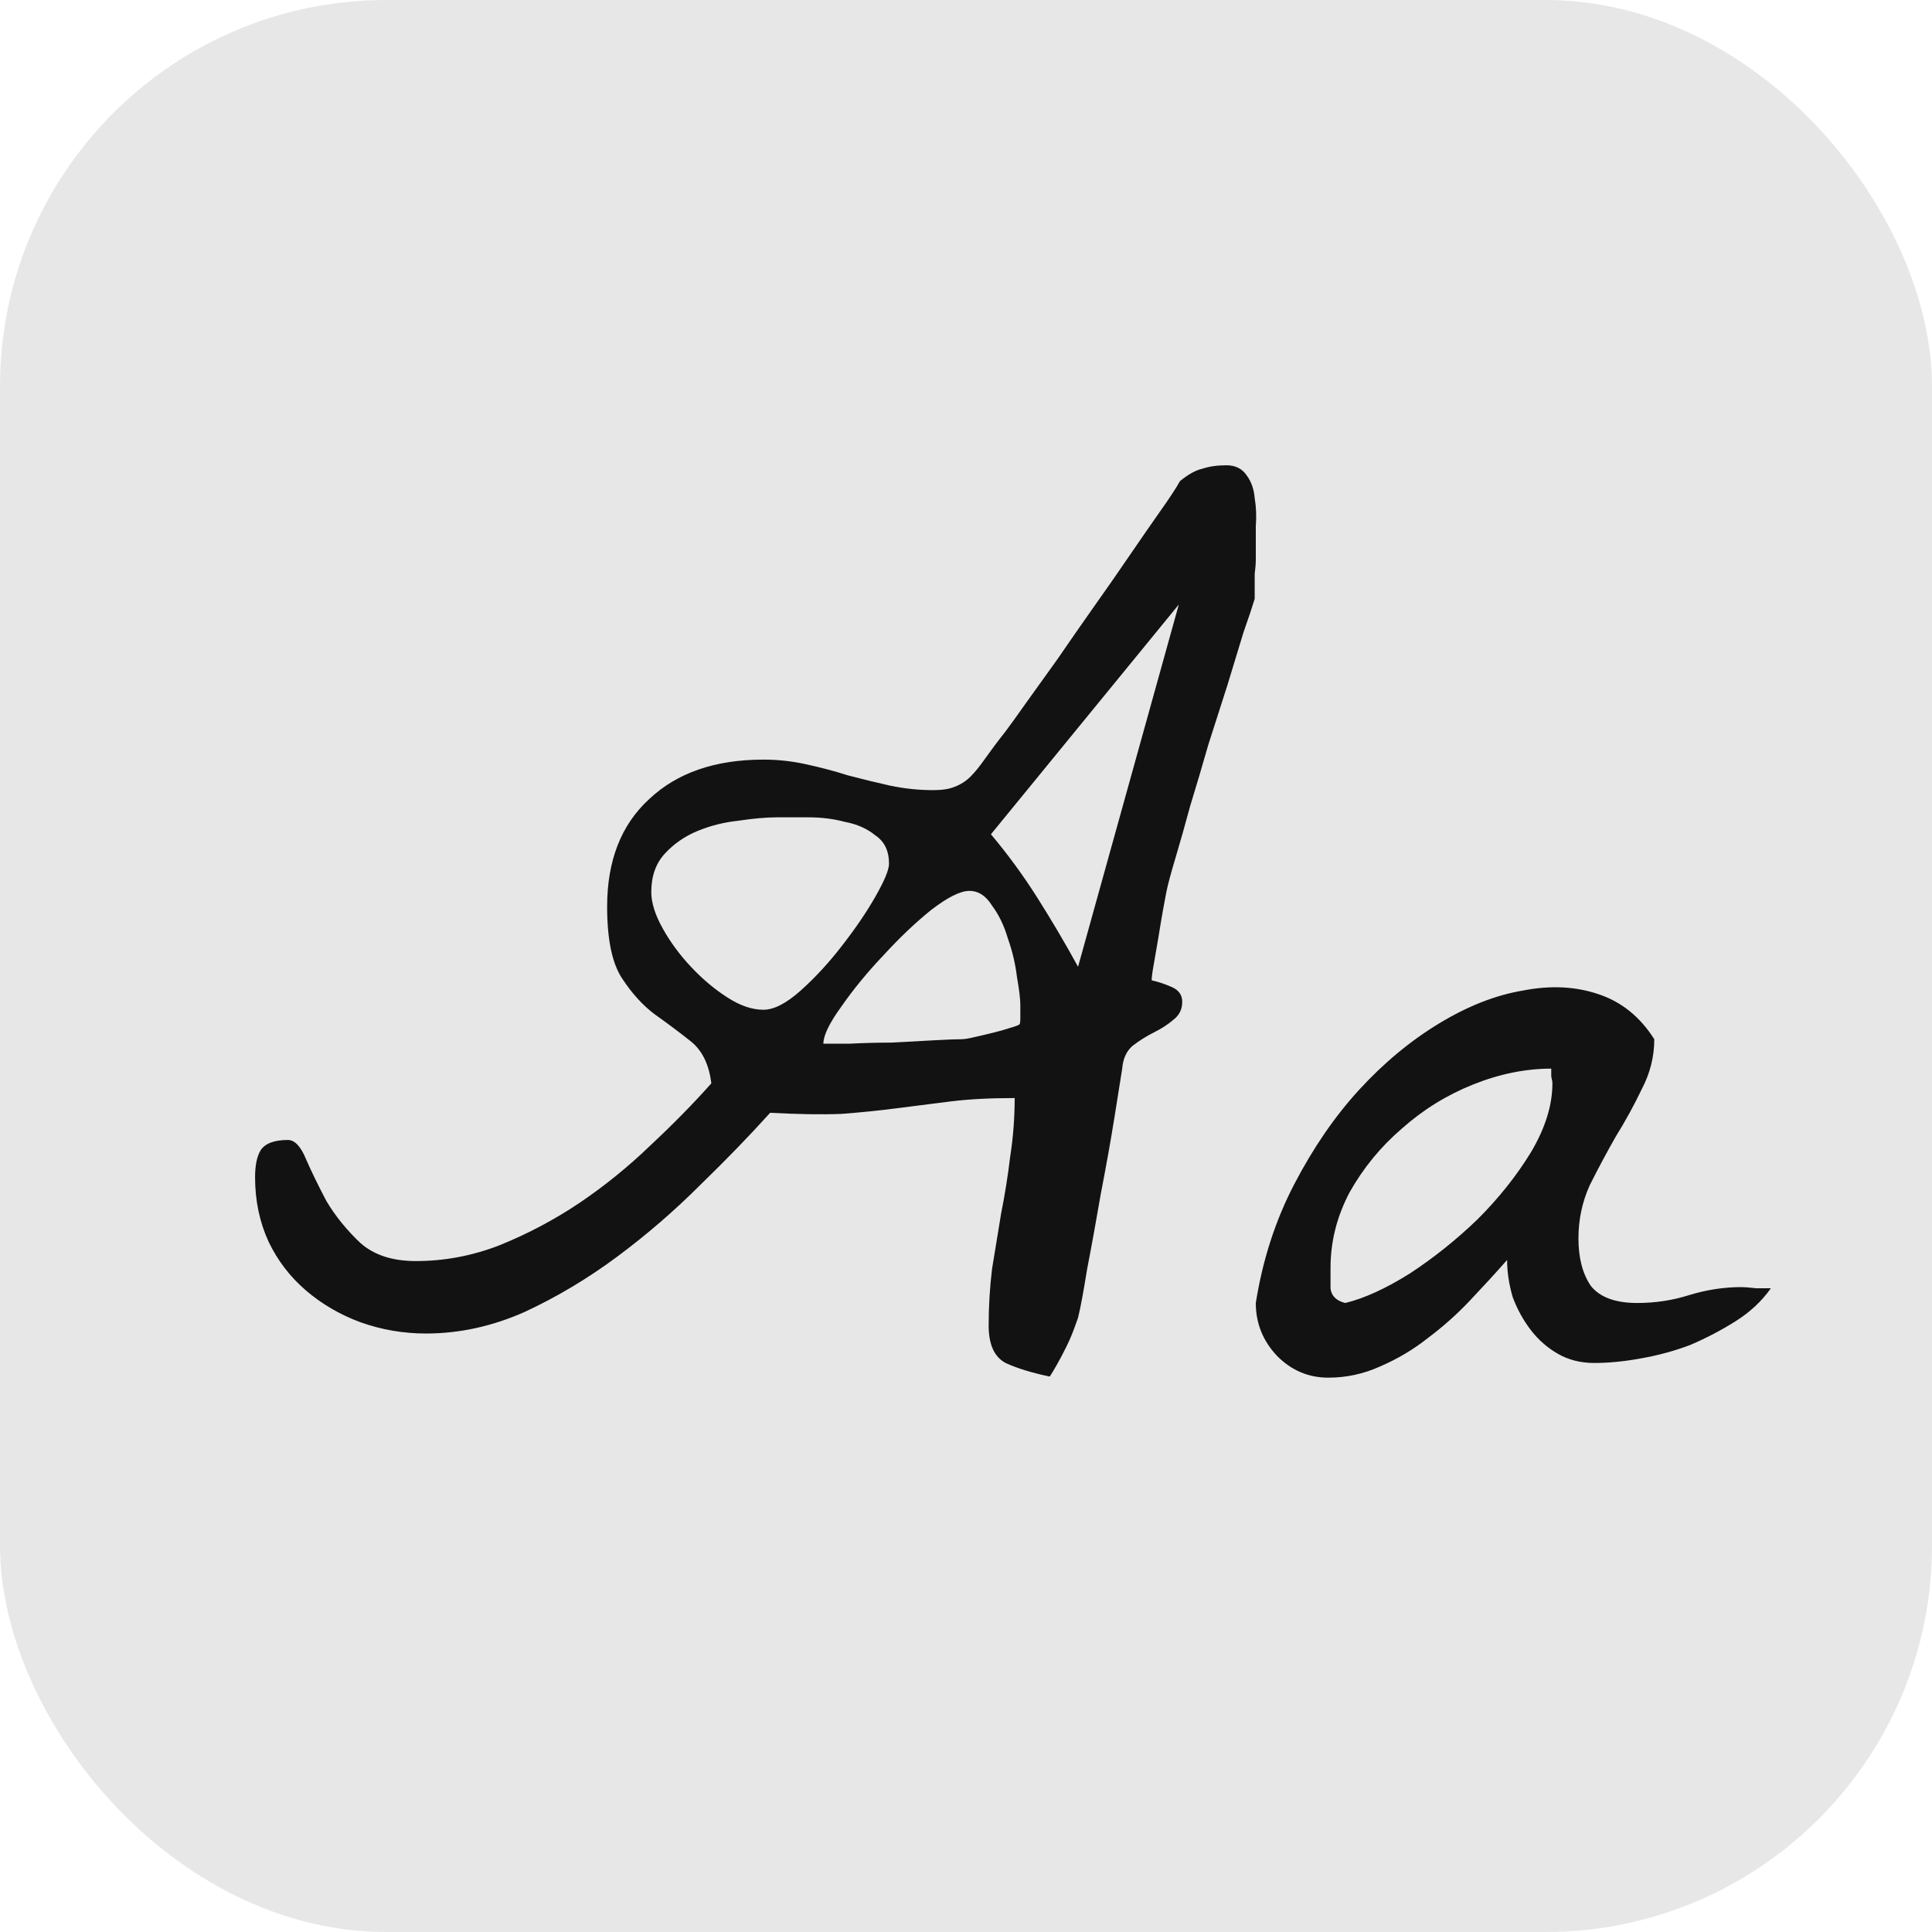
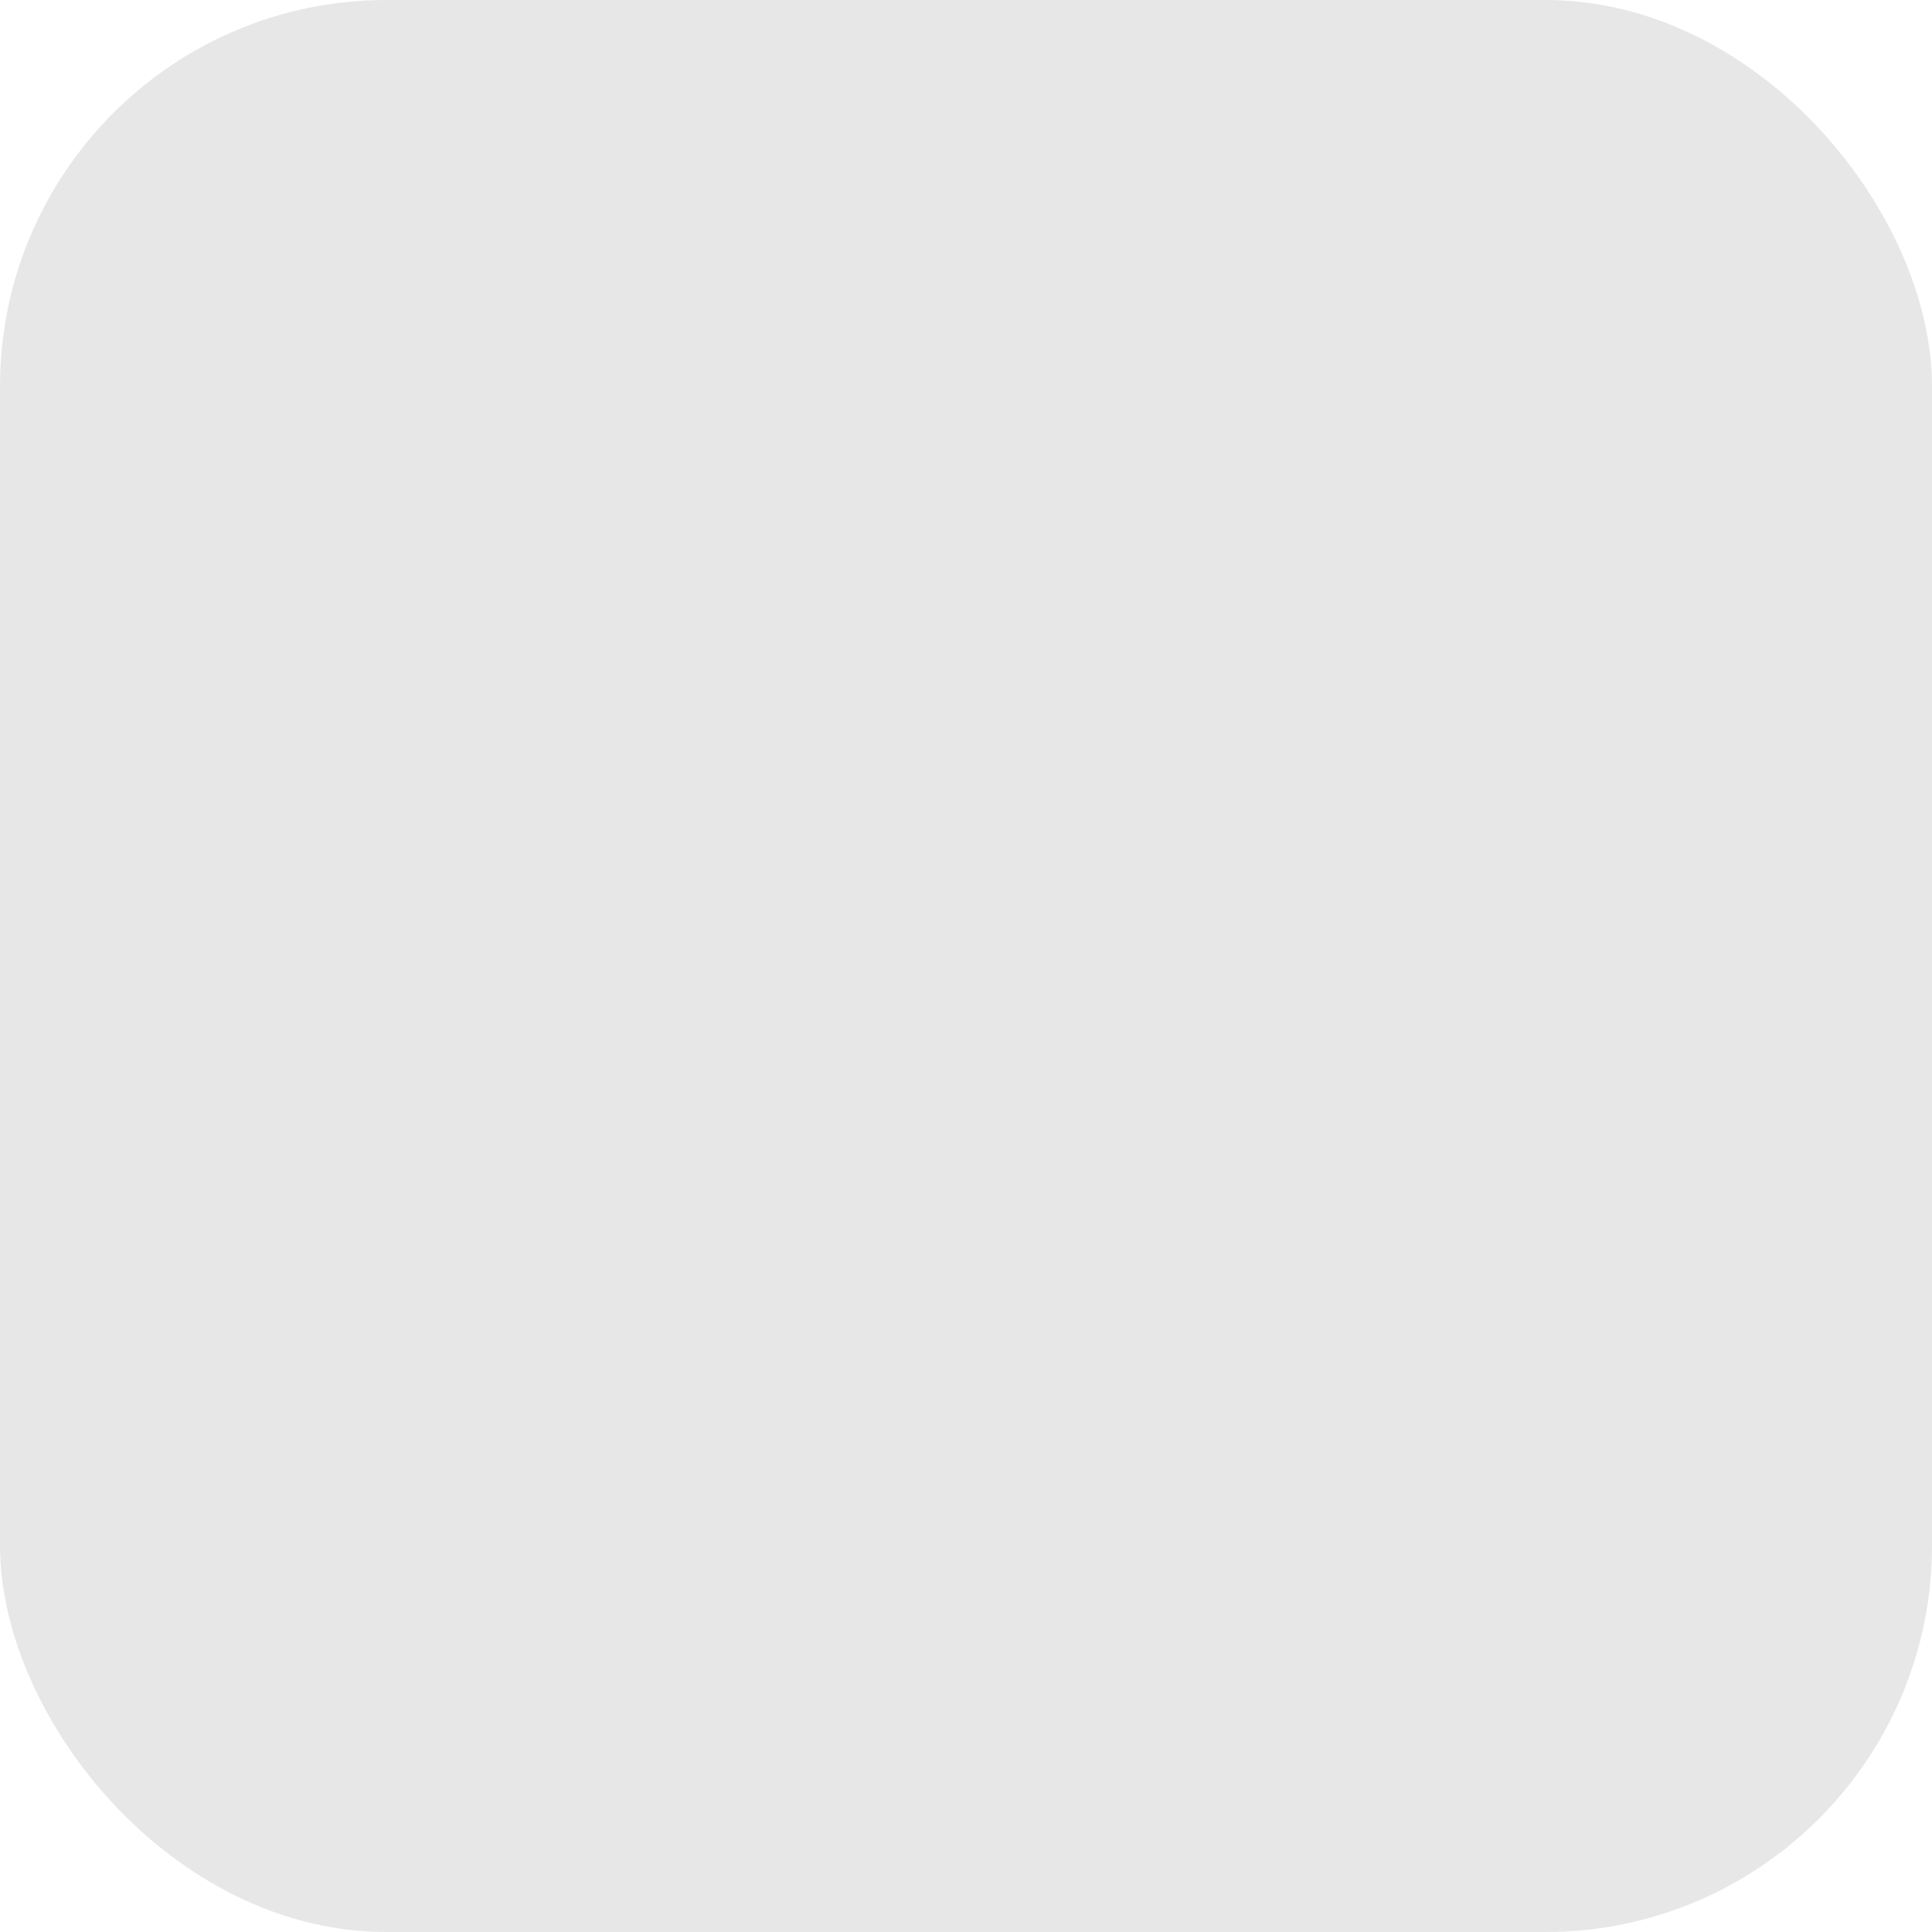
<svg xmlns="http://www.w3.org/2000/svg" width="40" height="40" viewBox="0 0 40 40" fill="none">
  <g clip-path="url(#clip0_1_1366)">
    <rect width="40" height="40" rx="8" fill="#121212" fill-opacity="0.1" />
-     <path d="M20.469 27.445C20.469 27.055 20.492 26.664 20.539 26.273C20.602 25.883 20.664 25.5 20.727 25.125C20.805 24.734 20.867 24.344 20.914 23.953C20.977 23.547 21.008 23.141 21.008 22.734C20.492 22.734 20.047 22.758 19.672 22.805C19.297 22.852 18.93 22.898 18.57 22.945C18.211 22.992 17.828 23.031 17.422 23.062C17.016 23.078 16.523 23.07 15.945 23.039C15.523 23.508 15.039 24.008 14.492 24.539C13.961 25.07 13.391 25.562 12.781 26.016C12.172 26.469 11.531 26.852 10.859 27.164C10.188 27.461 9.508 27.609 8.82 27.609C8.352 27.609 7.898 27.531 7.461 27.375C7.039 27.219 6.664 27 6.336 26.719C6.008 26.438 5.75 26.102 5.562 25.711C5.375 25.305 5.281 24.859 5.281 24.375C5.281 24.125 5.32 23.938 5.398 23.812C5.492 23.672 5.68 23.602 5.961 23.602C6.102 23.602 6.227 23.734 6.336 24C6.445 24.25 6.586 24.539 6.758 24.867C6.945 25.18 7.18 25.469 7.461 25.734C7.742 25.984 8.125 26.109 8.609 26.109C9.203 26.109 9.781 26 10.344 25.781C10.922 25.547 11.469 25.258 11.984 24.914C12.516 24.555 13.008 24.156 13.461 23.719C13.93 23.281 14.352 22.852 14.727 22.43C14.68 22.039 14.539 21.75 14.305 21.562C14.07 21.375 13.82 21.188 13.555 21C13.305 20.812 13.078 20.562 12.875 20.25C12.672 19.938 12.57 19.445 12.57 18.773C12.57 17.82 12.859 17.078 13.438 16.547C14.016 16 14.805 15.727 15.805 15.727C16.102 15.727 16.391 15.758 16.672 15.82C16.969 15.883 17.266 15.961 17.562 16.055C17.859 16.133 18.148 16.203 18.43 16.266C18.727 16.328 19.023 16.359 19.32 16.359C19.508 16.359 19.656 16.336 19.766 16.289C19.891 16.242 20 16.172 20.094 16.078C20.188 15.984 20.289 15.859 20.398 15.703C20.508 15.547 20.648 15.359 20.82 15.141C20.914 15.016 21.055 14.82 21.242 14.555C21.445 14.273 21.664 13.969 21.898 13.641C22.133 13.297 22.383 12.938 22.648 12.562C22.914 12.188 23.164 11.828 23.398 11.484C23.633 11.141 23.844 10.836 24.031 10.57C24.219 10.305 24.352 10.102 24.43 9.961C24.602 9.82 24.758 9.734 24.898 9.703C25.039 9.656 25.203 9.633 25.391 9.633C25.578 9.633 25.719 9.703 25.812 9.844C25.906 9.969 25.961 10.125 25.977 10.312C26.008 10.5 26.016 10.695 26 10.898C26 11.086 26 11.234 26 11.344C26 11.391 26 11.469 26 11.578C26 11.672 25.992 11.773 25.977 11.883C25.977 11.992 25.977 12.102 25.977 12.211C25.977 12.305 25.977 12.367 25.977 12.398C25.93 12.555 25.852 12.789 25.742 13.102C25.648 13.414 25.539 13.773 25.414 14.18C25.289 14.57 25.156 14.984 25.016 15.422C24.891 15.859 24.766 16.281 24.641 16.688C24.531 17.094 24.43 17.453 24.336 17.766C24.242 18.078 24.18 18.312 24.148 18.469C24.133 18.547 24.109 18.672 24.078 18.844C24.047 19.016 24.016 19.203 23.984 19.406C23.953 19.594 23.922 19.773 23.891 19.945C23.859 20.117 23.844 20.234 23.844 20.297C23.984 20.328 24.125 20.375 24.266 20.438C24.406 20.5 24.477 20.602 24.477 20.742C24.477 20.898 24.414 21.023 24.289 21.117C24.18 21.211 24.047 21.297 23.891 21.375C23.734 21.453 23.586 21.547 23.445 21.656C23.32 21.766 23.25 21.922 23.234 22.125C23.203 22.312 23.148 22.656 23.07 23.156C22.992 23.641 22.898 24.164 22.789 24.727C22.695 25.273 22.602 25.789 22.508 26.273C22.43 26.758 22.367 27.094 22.32 27.281C22.305 27.328 22.273 27.414 22.227 27.539C22.18 27.664 22.125 27.789 22.062 27.914C22 28.039 21.938 28.156 21.875 28.266C21.812 28.375 21.766 28.453 21.734 28.5C21.359 28.422 21.055 28.328 20.82 28.219C20.586 28.094 20.469 27.836 20.469 27.445ZM20.07 18.445C19.883 18.445 19.617 18.578 19.273 18.844C18.945 19.109 18.617 19.422 18.289 19.781C17.961 20.125 17.672 20.477 17.422 20.836C17.172 21.18 17.047 21.438 17.047 21.609C17.141 21.609 17.32 21.609 17.586 21.609C17.867 21.594 18.156 21.586 18.453 21.586C18.766 21.57 19.055 21.555 19.32 21.539C19.602 21.523 19.797 21.516 19.906 21.516C19.969 21.516 20.062 21.5 20.188 21.469C20.328 21.438 20.461 21.406 20.586 21.375C20.711 21.344 20.82 21.312 20.914 21.281C21.023 21.25 21.086 21.227 21.102 21.211C21.117 21.211 21.125 21.164 21.125 21.07C21.125 20.961 21.125 20.875 21.125 20.812C21.125 20.688 21.102 20.492 21.055 20.227C21.023 19.961 20.961 19.695 20.867 19.43C20.789 19.164 20.68 18.938 20.539 18.75C20.414 18.547 20.258 18.445 20.07 18.445ZM13.484 18.469C13.484 18.688 13.562 18.938 13.719 19.219C13.875 19.5 14.07 19.766 14.305 20.016C14.539 20.266 14.789 20.477 15.055 20.648C15.32 20.82 15.57 20.906 15.805 20.906C16.023 20.906 16.281 20.773 16.578 20.508C16.875 20.242 17.156 19.938 17.422 19.594C17.703 19.234 17.938 18.891 18.125 18.562C18.312 18.234 18.406 18.008 18.406 17.883C18.406 17.617 18.312 17.422 18.125 17.297C17.953 17.156 17.742 17.062 17.492 17.016C17.258 16.953 17.008 16.922 16.742 16.922C16.477 16.922 16.258 16.922 16.086 16.922C15.867 16.922 15.602 16.945 15.289 16.992C14.992 17.023 14.711 17.094 14.445 17.203C14.18 17.312 13.953 17.469 13.766 17.672C13.578 17.875 13.484 18.141 13.484 18.469ZM20.516 17.273C20.859 17.68 21.18 18.117 21.477 18.586C21.773 19.055 22.055 19.531 22.32 20.016L24.406 12.516L20.516 17.273ZM26 26.977C26.141 26.086 26.406 25.266 26.797 24.516C27.188 23.766 27.633 23.117 28.133 22.57C28.648 22.008 29.203 21.547 29.797 21.188C30.391 20.828 30.969 20.602 31.531 20.508C32.094 20.398 32.609 20.422 33.078 20.578C33.562 20.734 33.953 21.047 34.25 21.516C34.25 21.875 34.164 22.219 33.992 22.547C33.836 22.875 33.656 23.203 33.453 23.531C33.266 23.859 33.086 24.195 32.914 24.539C32.758 24.883 32.68 25.25 32.68 25.641C32.68 26.047 32.766 26.375 32.938 26.625C33.125 26.859 33.445 26.977 33.898 26.977C34.273 26.977 34.633 26.922 34.977 26.812C35.336 26.703 35.695 26.648 36.055 26.648C36.117 26.648 36.219 26.656 36.359 26.672C36.516 26.672 36.617 26.672 36.664 26.672C36.477 26.938 36.234 27.164 35.938 27.352C35.641 27.539 35.328 27.703 35 27.844C34.672 27.969 34.328 28.062 33.969 28.125C33.625 28.188 33.305 28.219 33.008 28.219C32.727 28.219 32.477 28.156 32.258 28.031C32.039 27.906 31.852 27.742 31.695 27.539C31.539 27.336 31.414 27.109 31.32 26.859C31.242 26.594 31.203 26.336 31.203 26.086C30.969 26.352 30.711 26.633 30.43 26.93C30.164 27.211 29.875 27.469 29.562 27.703C29.266 27.938 28.938 28.133 28.578 28.289C28.234 28.445 27.875 28.523 27.5 28.523C27.094 28.523 26.742 28.375 26.445 28.078C26.148 27.766 26 27.398 26 26.977ZM27.547 26.25C27.547 26.375 27.547 26.516 27.547 26.672C27.562 26.828 27.664 26.93 27.852 26.977C28.242 26.883 28.688 26.68 29.188 26.367C29.688 26.039 30.156 25.664 30.594 25.242C31.031 24.805 31.398 24.344 31.695 23.859C31.992 23.359 32.141 22.883 32.141 22.43C32.141 22.398 32.133 22.352 32.117 22.289C32.117 22.211 32.117 22.156 32.117 22.125C31.586 22.125 31.047 22.234 30.5 22.453C29.953 22.672 29.461 22.977 29.023 23.367C28.586 23.742 28.227 24.18 27.945 24.68C27.68 25.18 27.547 25.703 27.547 26.25Z" fill="#121212" />
  </g>
  <defs>
    <clipPath id="clip0_1_1366">
      <rect width="40" height="40" rx="8" fill="white" />
    </clipPath>
  </defs>
</svg>